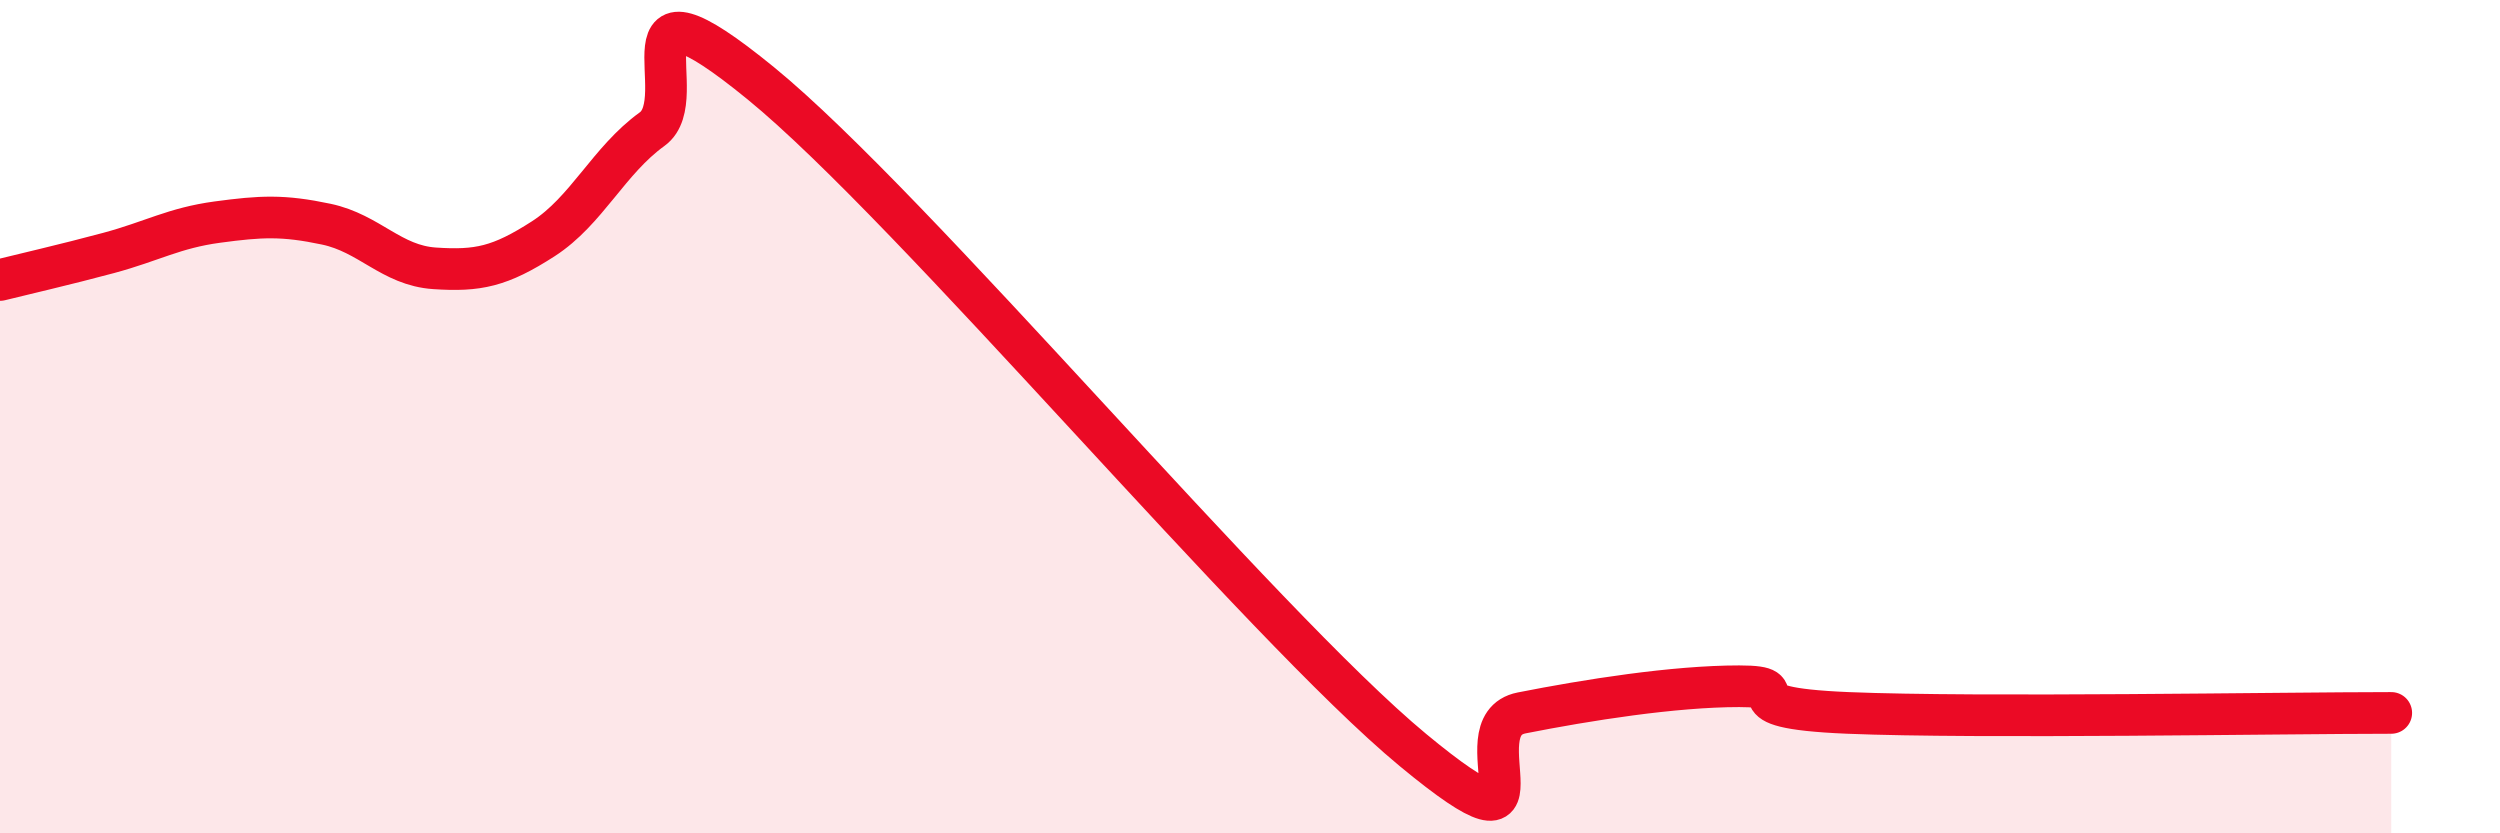
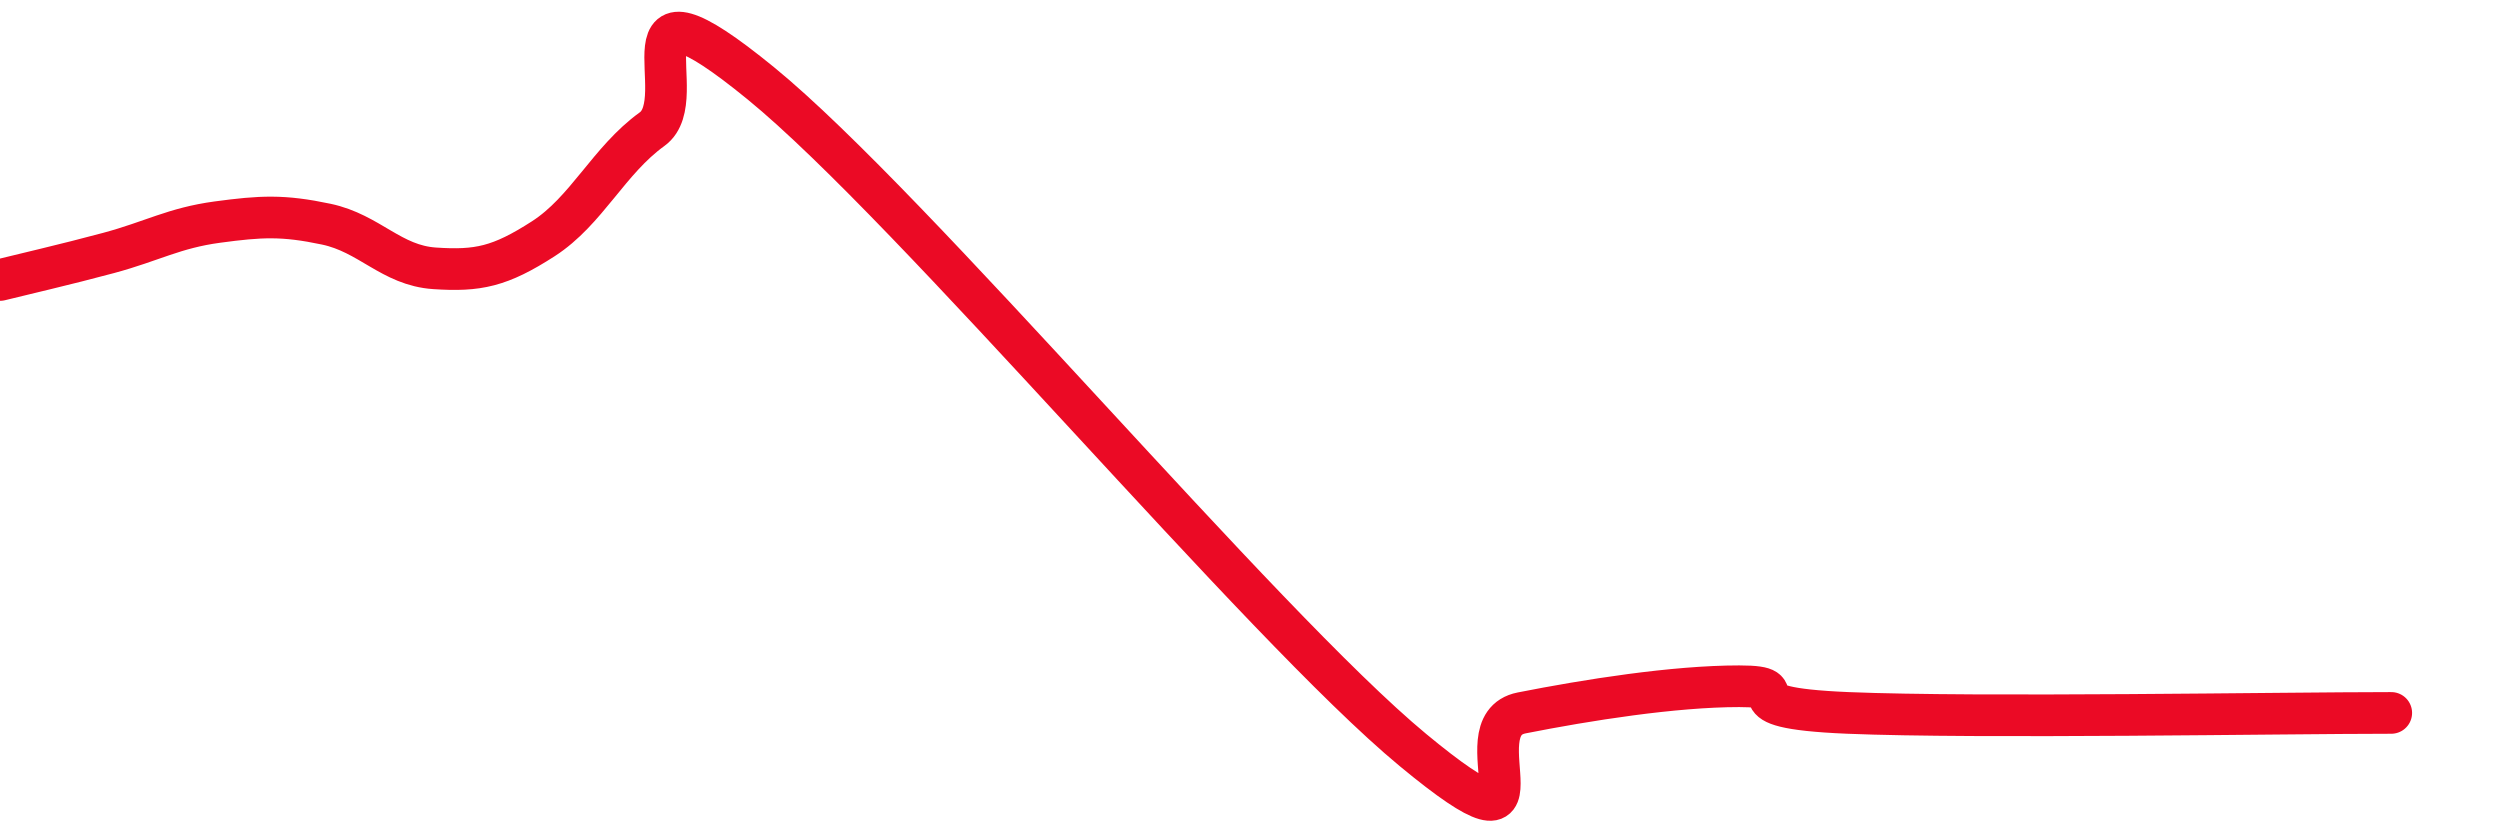
<svg xmlns="http://www.w3.org/2000/svg" width="60" height="20" viewBox="0 0 60 20">
-   <path d="M 0,6.72 C 0.52,6.59 1.57,6.35 2.61,6.07 C 3.65,5.79 4.18,5.47 5.22,5.33 C 6.26,5.19 6.79,5.16 7.83,5.38 C 8.87,5.6 9.39,6.37 10.43,6.44 C 11.47,6.51 12,6.4 13.04,5.73 C 14.08,5.06 14.61,3.85 15.65,3.1 C 16.69,2.35 14.61,-0.98 18.26,2 C 21.91,4.98 30.26,14.98 33.91,18 C 37.56,21.02 34.95,17.42 36.52,17.11 C 38.09,16.8 40.17,16.47 41.74,16.47 C 43.31,16.47 41.22,16.98 44.35,17.11 C 47.48,17.24 54.78,17.11 57.39,17.11L57.39 20L0 20Z" fill="#EB0A25" opacity="0.1" stroke-linecap="round" stroke-linejoin="round" />
  <path d="M 0,6.72 C 0.52,6.59 1.57,6.35 2.61,6.07 C 3.65,5.79 4.18,5.47 5.22,5.33 C 6.26,5.19 6.79,5.16 7.83,5.38 C 8.87,5.6 9.39,6.37 10.43,6.44 C 11.47,6.51 12,6.4 13.04,5.73 C 14.08,5.06 14.61,3.85 15.65,3.1 C 16.69,2.35 14.61,-0.98 18.26,2 C 21.91,4.98 30.26,14.98 33.91,18 C 37.56,21.02 34.95,17.42 36.52,17.11 C 38.09,16.8 40.17,16.47 41.74,16.47 C 43.31,16.47 41.22,16.98 44.35,17.11 C 47.48,17.24 54.78,17.11 57.39,17.11" stroke="#EB0A25" stroke-width="1" fill="none" stroke-linecap="round" stroke-linejoin="round" />
</svg>